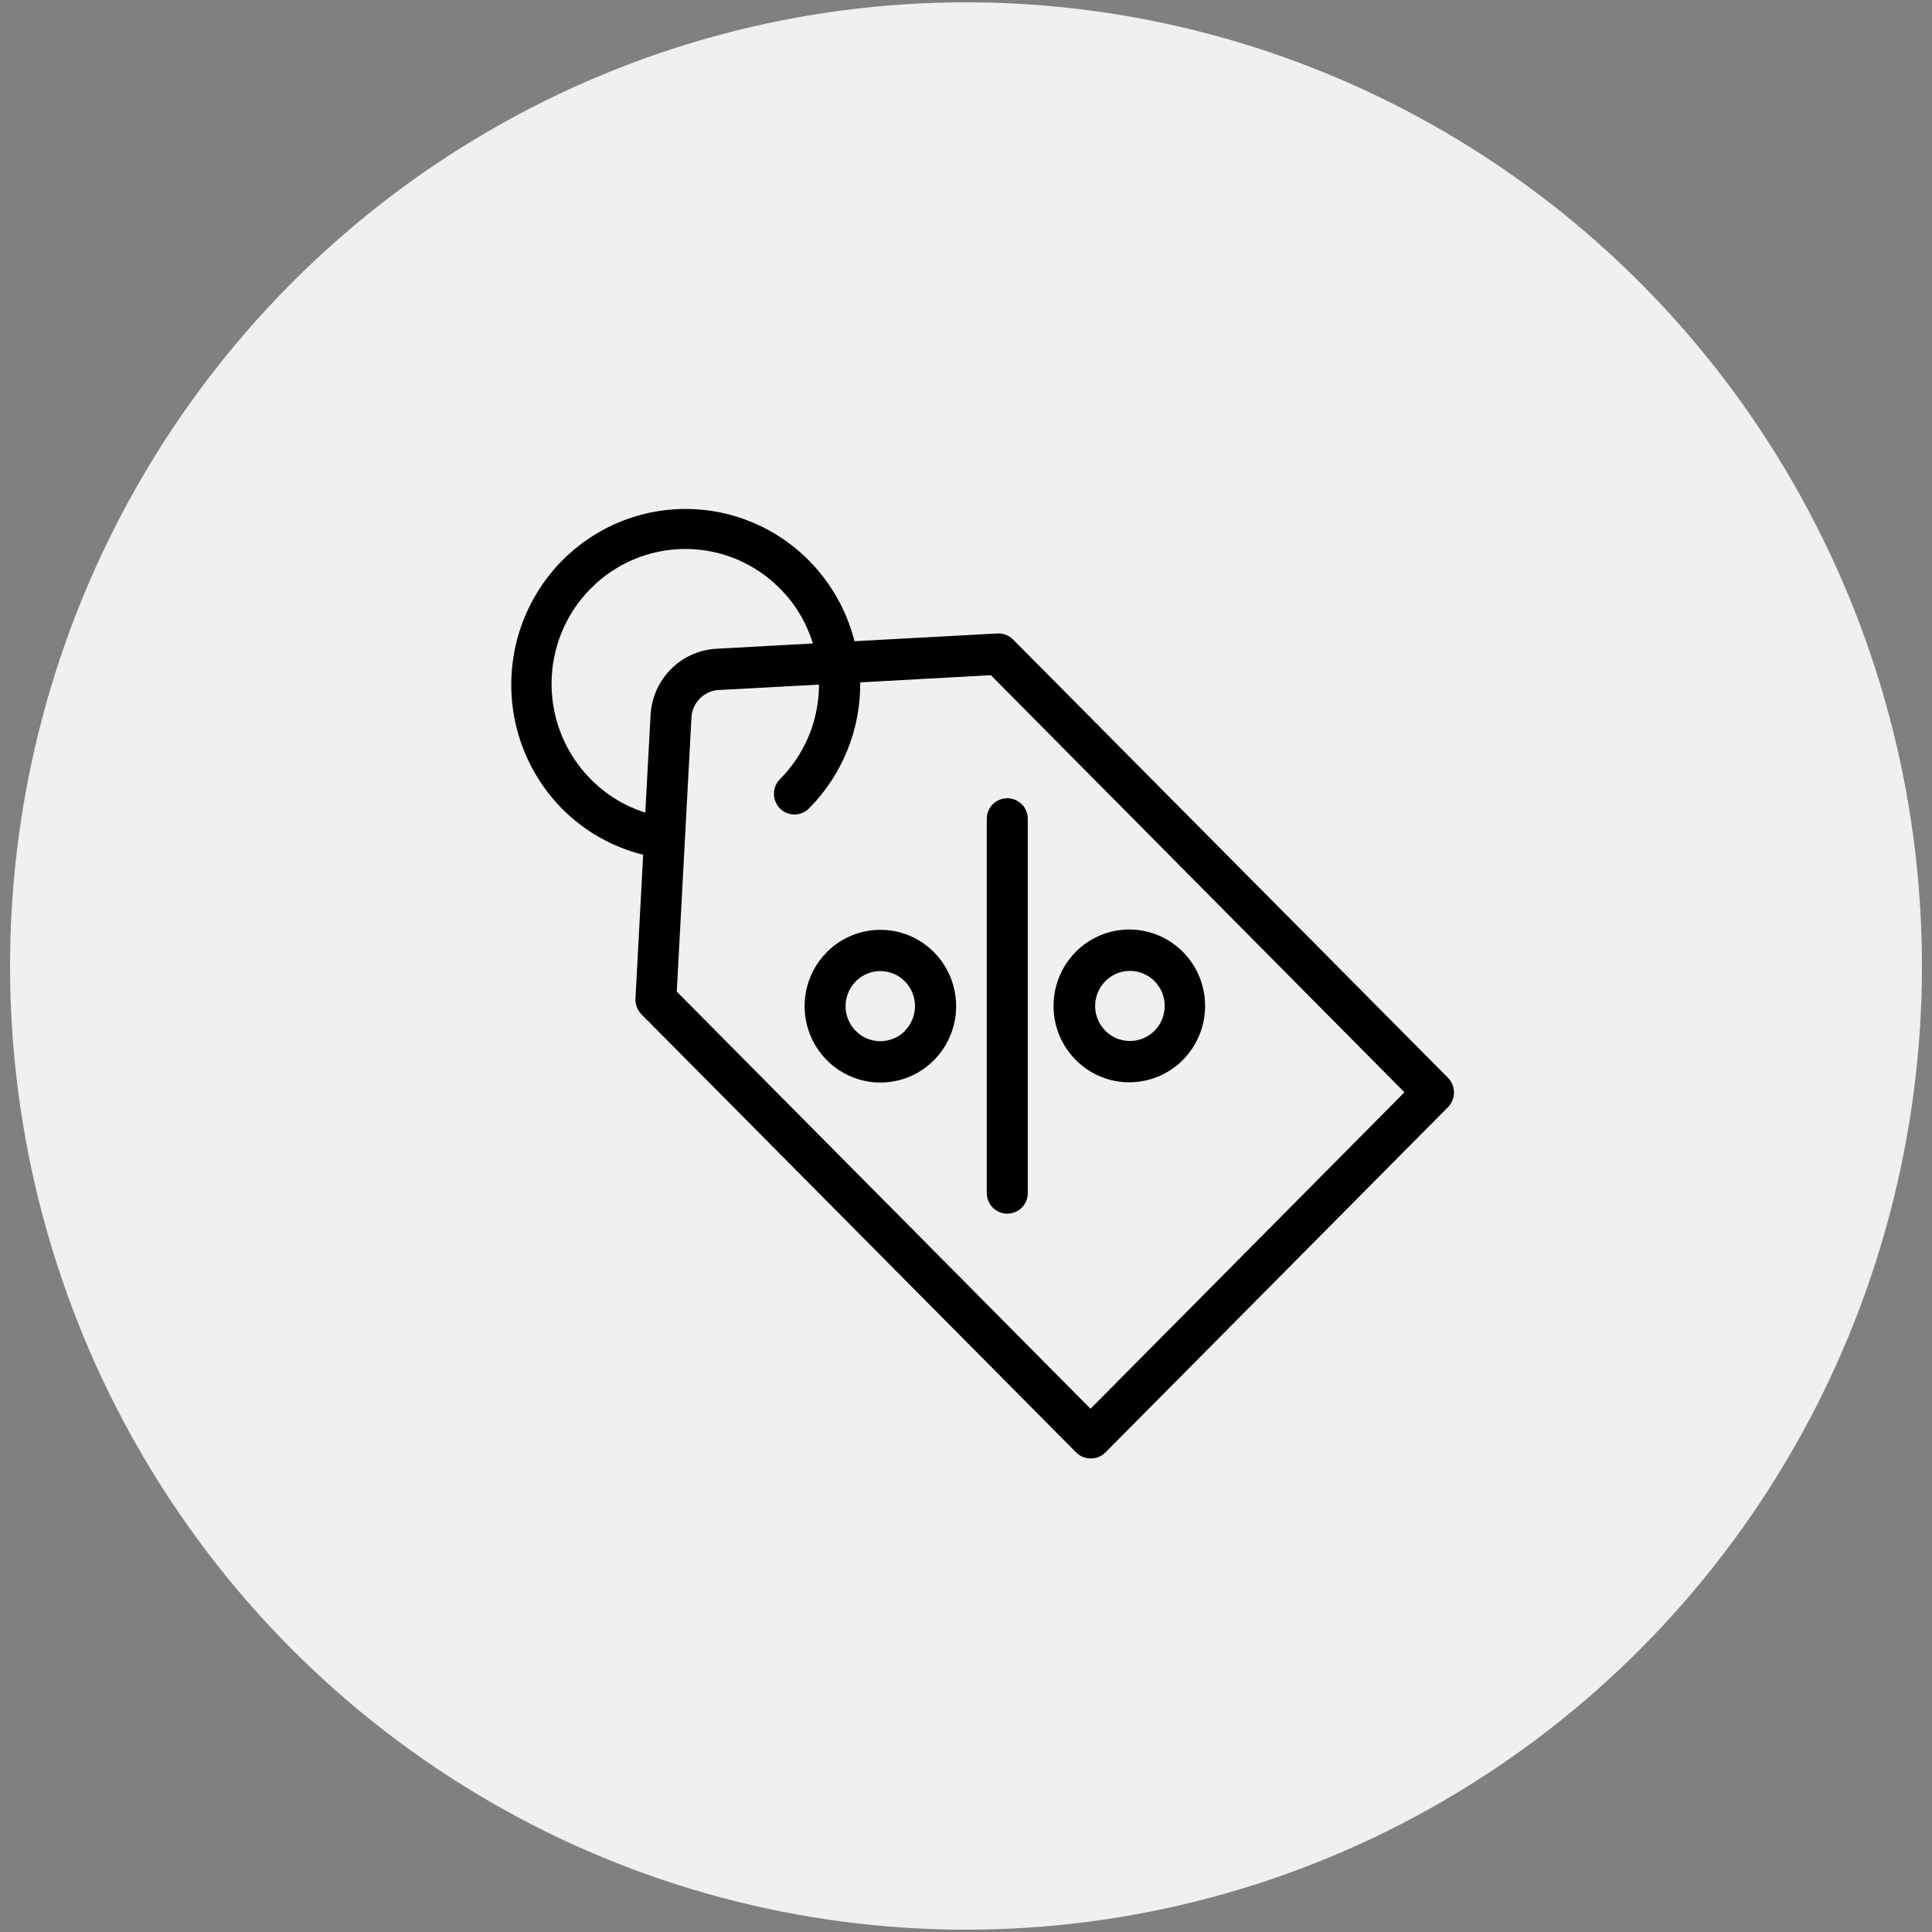
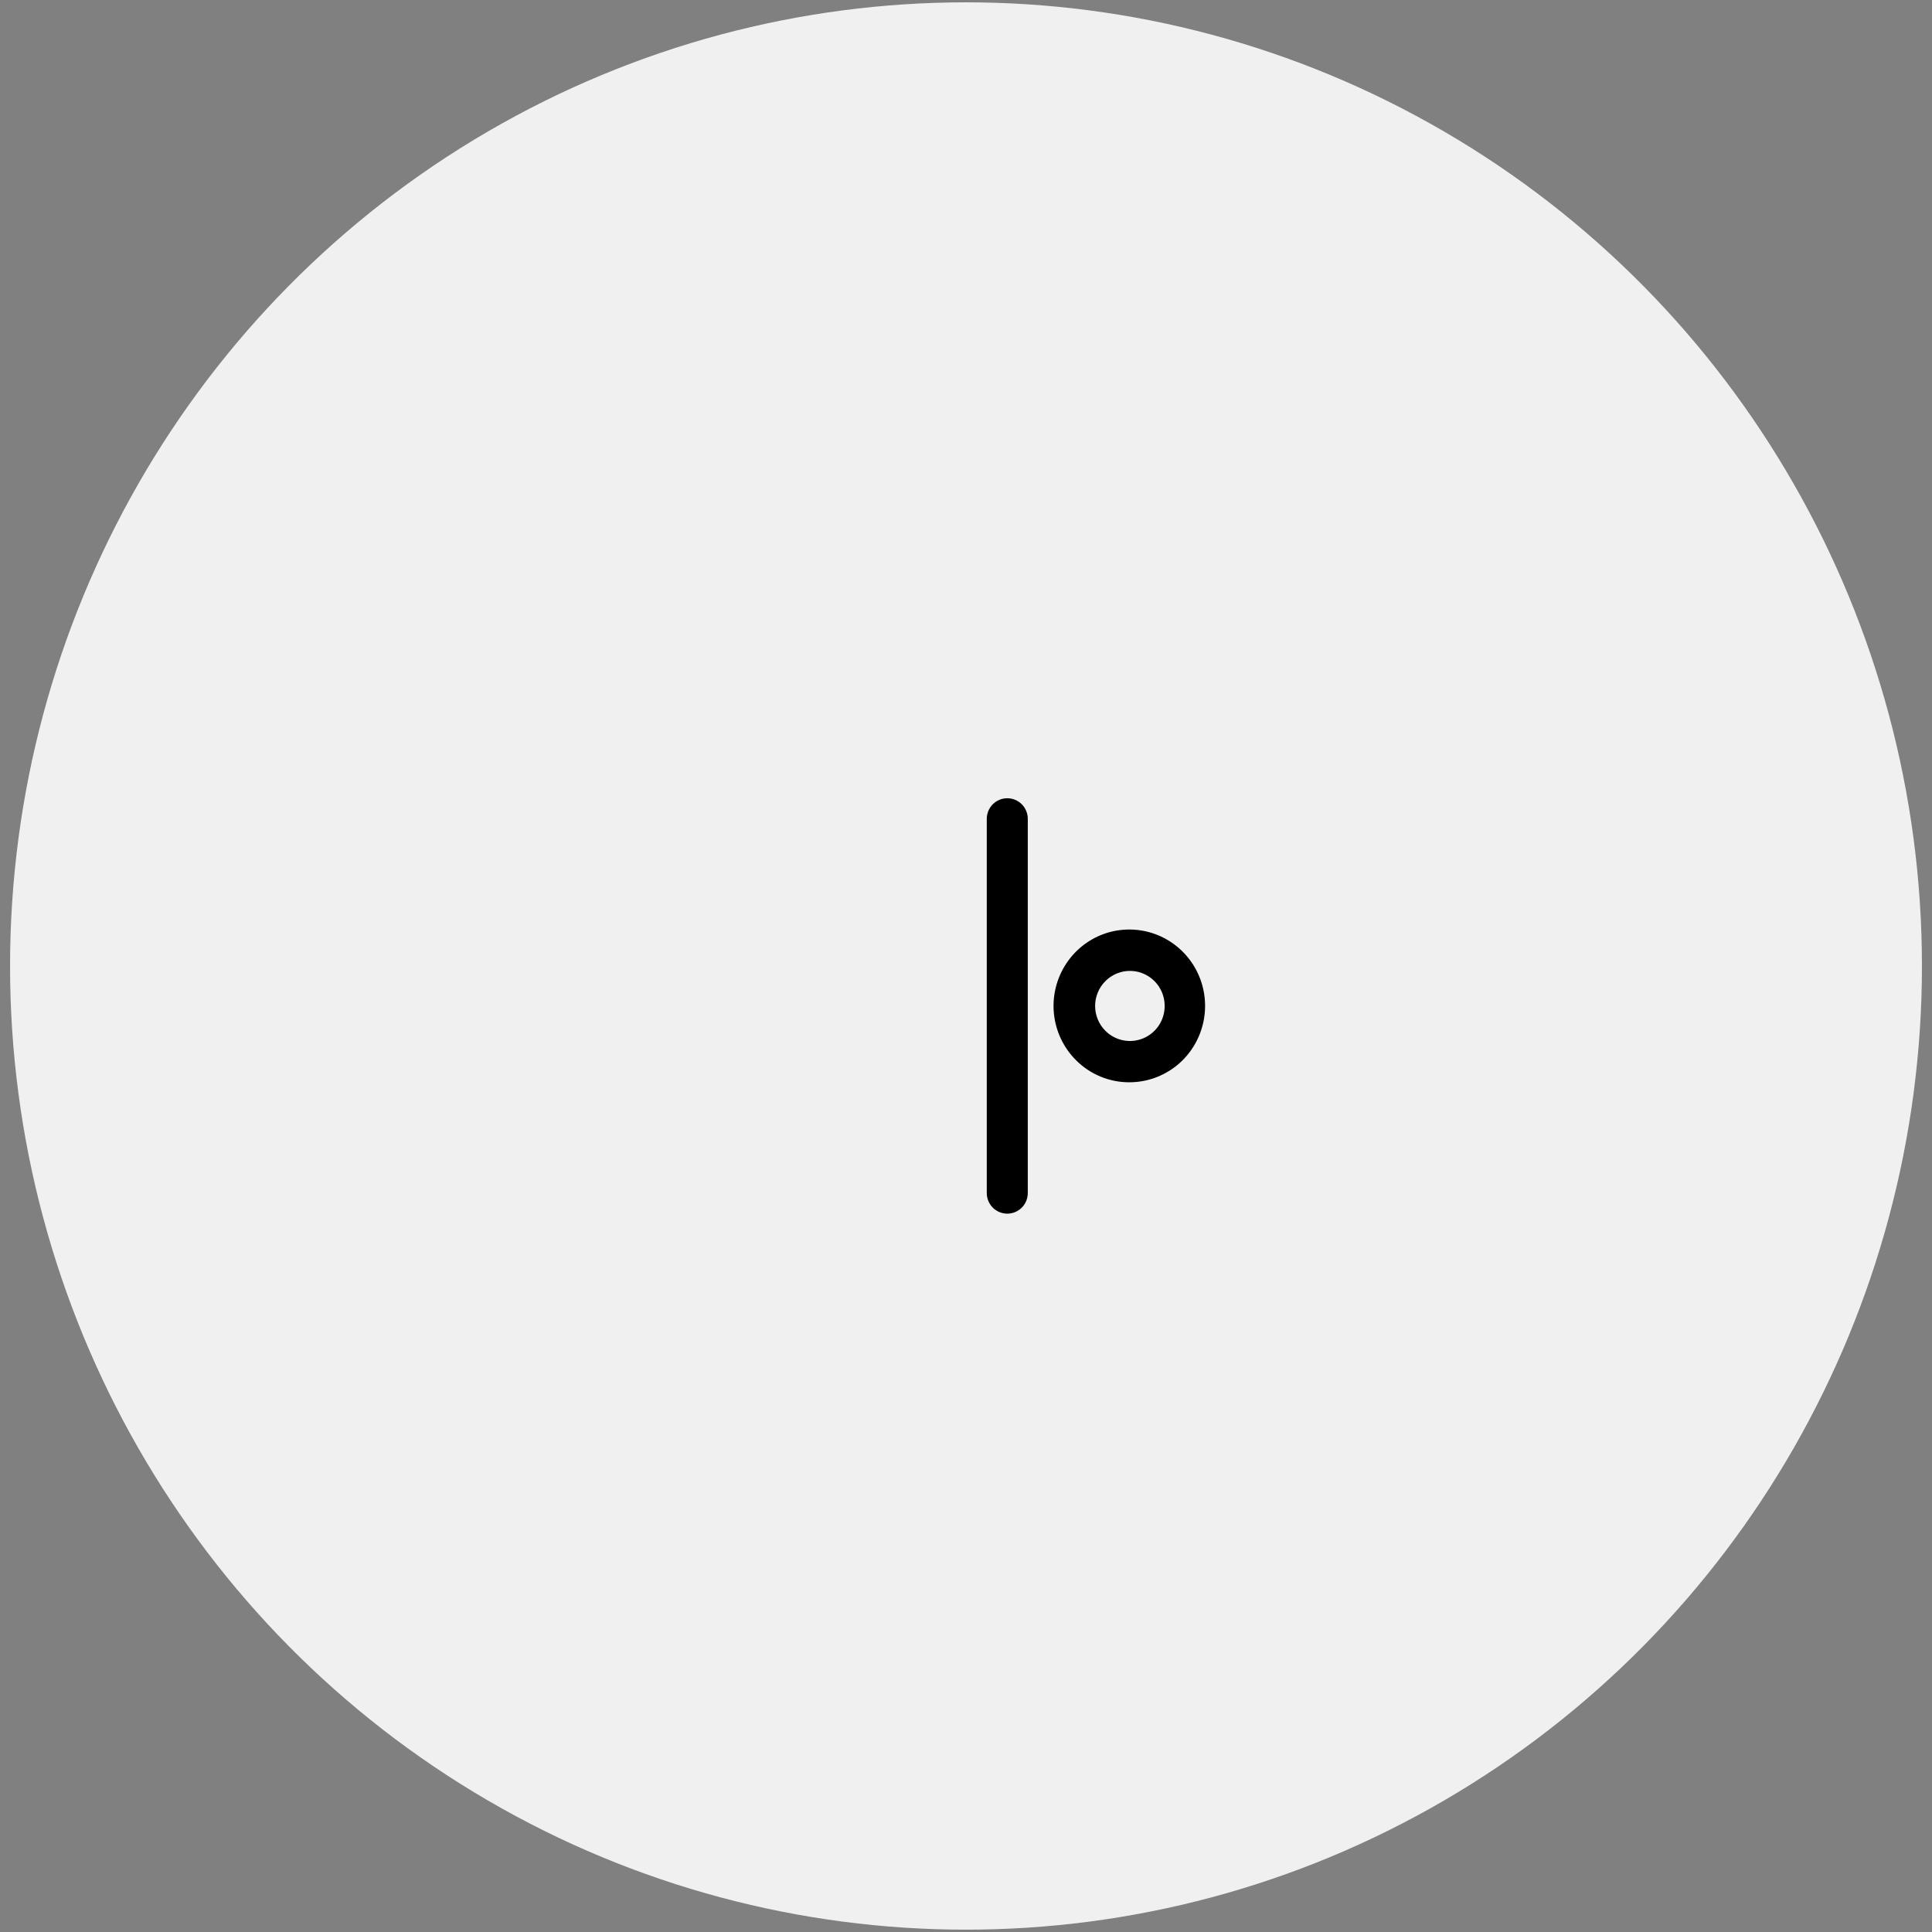
<svg xmlns="http://www.w3.org/2000/svg" width="48" height="48" viewBox="0 0 48 48" fill="none">
  <rect x="0" y="0" width="48" height="48" fill="#808080" stroke="none" />
  <ellipse cx="24" cy="24" rx="23.75" ry="23.942" fill="#F0F0F0" />
-   <path fill-rule="evenodd" clip-rule="evenodd" d="M20.026 24.628C20.099 24.259 20.278 23.921 20.542 23.656C20.895 23.3 21.374 23.101 21.873 23.101C22.372 23.101 22.851 23.3 23.204 23.656C23.467 23.921 23.647 24.259 23.719 24.628C23.792 24.996 23.755 25.377 23.612 25.724C23.47 26.071 23.229 26.367 22.919 26.576C22.609 26.785 22.245 26.896 21.873 26.896C21.5 26.896 21.137 26.785 20.827 26.576C20.517 26.367 20.276 26.071 20.133 25.724C19.991 25.377 19.954 24.996 20.026 24.628ZM22.041 25.851C22.208 25.818 22.362 25.735 22.483 25.613V25.608C22.643 25.445 22.733 25.224 22.733 24.995C22.733 24.766 22.643 24.546 22.483 24.383C22.362 24.261 22.208 24.177 22.041 24.144C21.873 24.11 21.7 24.127 21.542 24.193C21.384 24.259 21.249 24.371 21.154 24.514C21.059 24.657 21.008 24.825 21.008 24.998C21.008 25.17 21.059 25.338 21.154 25.482C21.249 25.625 21.384 25.736 21.542 25.802C21.7 25.868 21.873 25.885 22.041 25.851Z" fill="black" />
  <path fill-rule="evenodd" clip-rule="evenodd" d="M28.058 26.889C28.493 26.889 28.915 26.737 29.252 26.459C29.589 26.18 29.819 25.792 29.904 25.361C29.989 24.931 29.923 24.484 29.718 24.096C29.512 23.709 29.18 23.406 28.778 23.238C28.375 23.07 27.927 23.048 27.51 23.175C27.093 23.303 26.733 23.573 26.492 23.938C26.25 24.303 26.141 24.742 26.184 25.179C26.227 25.616 26.419 26.024 26.728 26.335C26.902 26.511 27.109 26.651 27.338 26.746C27.566 26.841 27.811 26.89 28.058 26.889ZM27.461 24.378C27.582 24.256 27.736 24.173 27.904 24.139C28.071 24.105 28.245 24.122 28.403 24.188C28.561 24.254 28.696 24.366 28.791 24.509C28.886 24.652 28.936 24.82 28.936 24.993C28.936 25.165 28.886 25.333 28.791 25.477C28.696 25.62 28.561 25.731 28.403 25.797C28.245 25.863 28.071 25.88 27.904 25.846C27.736 25.813 27.582 25.73 27.461 25.608C27.381 25.527 27.317 25.431 27.274 25.326C27.23 25.22 27.208 25.107 27.208 24.993C27.208 24.878 27.23 24.765 27.274 24.66C27.317 24.554 27.381 24.458 27.461 24.378Z" fill="black" />
  <path d="M24.665 30.003C24.57 29.907 24.516 29.776 24.516 29.64V20.345C24.516 20.209 24.57 20.078 24.665 19.982C24.761 19.886 24.89 19.832 25.026 19.832C25.161 19.832 25.29 19.886 25.386 19.982C25.482 20.078 25.535 20.209 25.535 20.345V29.64C25.535 29.776 25.482 29.907 25.386 30.003C25.29 30.099 25.161 30.153 25.026 30.153C24.89 30.153 24.761 30.099 24.665 30.003Z" fill="black" />
-   <path fill-rule="evenodd" clip-rule="evenodd" d="M24.989 15.77C25.056 15.796 25.117 15.836 25.168 15.887L35.973 26.776C36.069 26.872 36.123 27.002 36.123 27.138C36.124 27.207 36.111 27.275 36.085 27.339C36.06 27.402 36.021 27.46 35.973 27.508L27.461 36.089C27.413 36.136 27.355 36.174 27.292 36.199C27.229 36.224 27.162 36.236 27.094 36.235C26.959 36.234 26.83 36.18 26.735 36.084L15.933 25.197C15.883 25.146 15.845 25.085 15.82 25.018C15.795 24.951 15.784 24.88 15.788 24.809L15.979 21.236C15.213 21.047 14.515 20.649 13.958 20.086C13.489 19.61 13.136 19.03 12.925 18.394C12.714 17.757 12.652 17.08 12.743 16.416C12.833 15.751 13.075 15.116 13.449 14.56C13.822 14.005 14.318 13.544 14.897 13.213C15.476 12.882 16.123 12.69 16.788 12.652C17.453 12.614 18.117 12.731 18.73 12.994C19.342 13.257 19.886 13.659 20.32 14.168C20.753 14.677 21.065 15.28 21.23 15.931L24.779 15.738C24.85 15.734 24.922 15.745 24.989 15.77ZM13.703 16.99C13.703 17.878 14.053 18.731 14.677 19.359C15.055 19.743 15.52 20.028 16.032 20.189L16.165 17.733C16.195 17.316 16.374 16.923 16.667 16.627C16.961 16.331 17.351 16.151 17.765 16.12L20.195 15.987C20.038 15.471 19.757 15.002 19.377 14.621C18.754 13.992 17.909 13.639 17.027 13.639C16.146 13.639 15.3 13.992 14.677 14.621C14.053 15.249 13.703 16.101 13.703 16.99ZM16.814 24.637L27.094 35L34.893 27.138L24.618 16.775L21.372 16.953C21.378 17.534 21.268 18.111 21.049 18.649C20.83 19.187 20.507 19.675 20.098 20.086C20.003 20.182 19.873 20.236 19.738 20.236C19.603 20.236 19.473 20.182 19.377 20.086C19.282 19.989 19.228 19.859 19.228 19.723C19.228 19.586 19.282 19.456 19.377 19.359C19.684 19.051 19.928 18.685 20.095 18.282C20.261 17.878 20.347 17.446 20.348 17.009L17.821 17.145C17.657 17.163 17.505 17.237 17.388 17.354C17.272 17.471 17.199 17.625 17.181 17.79L16.814 24.637Z" fill="black" />
</svg>